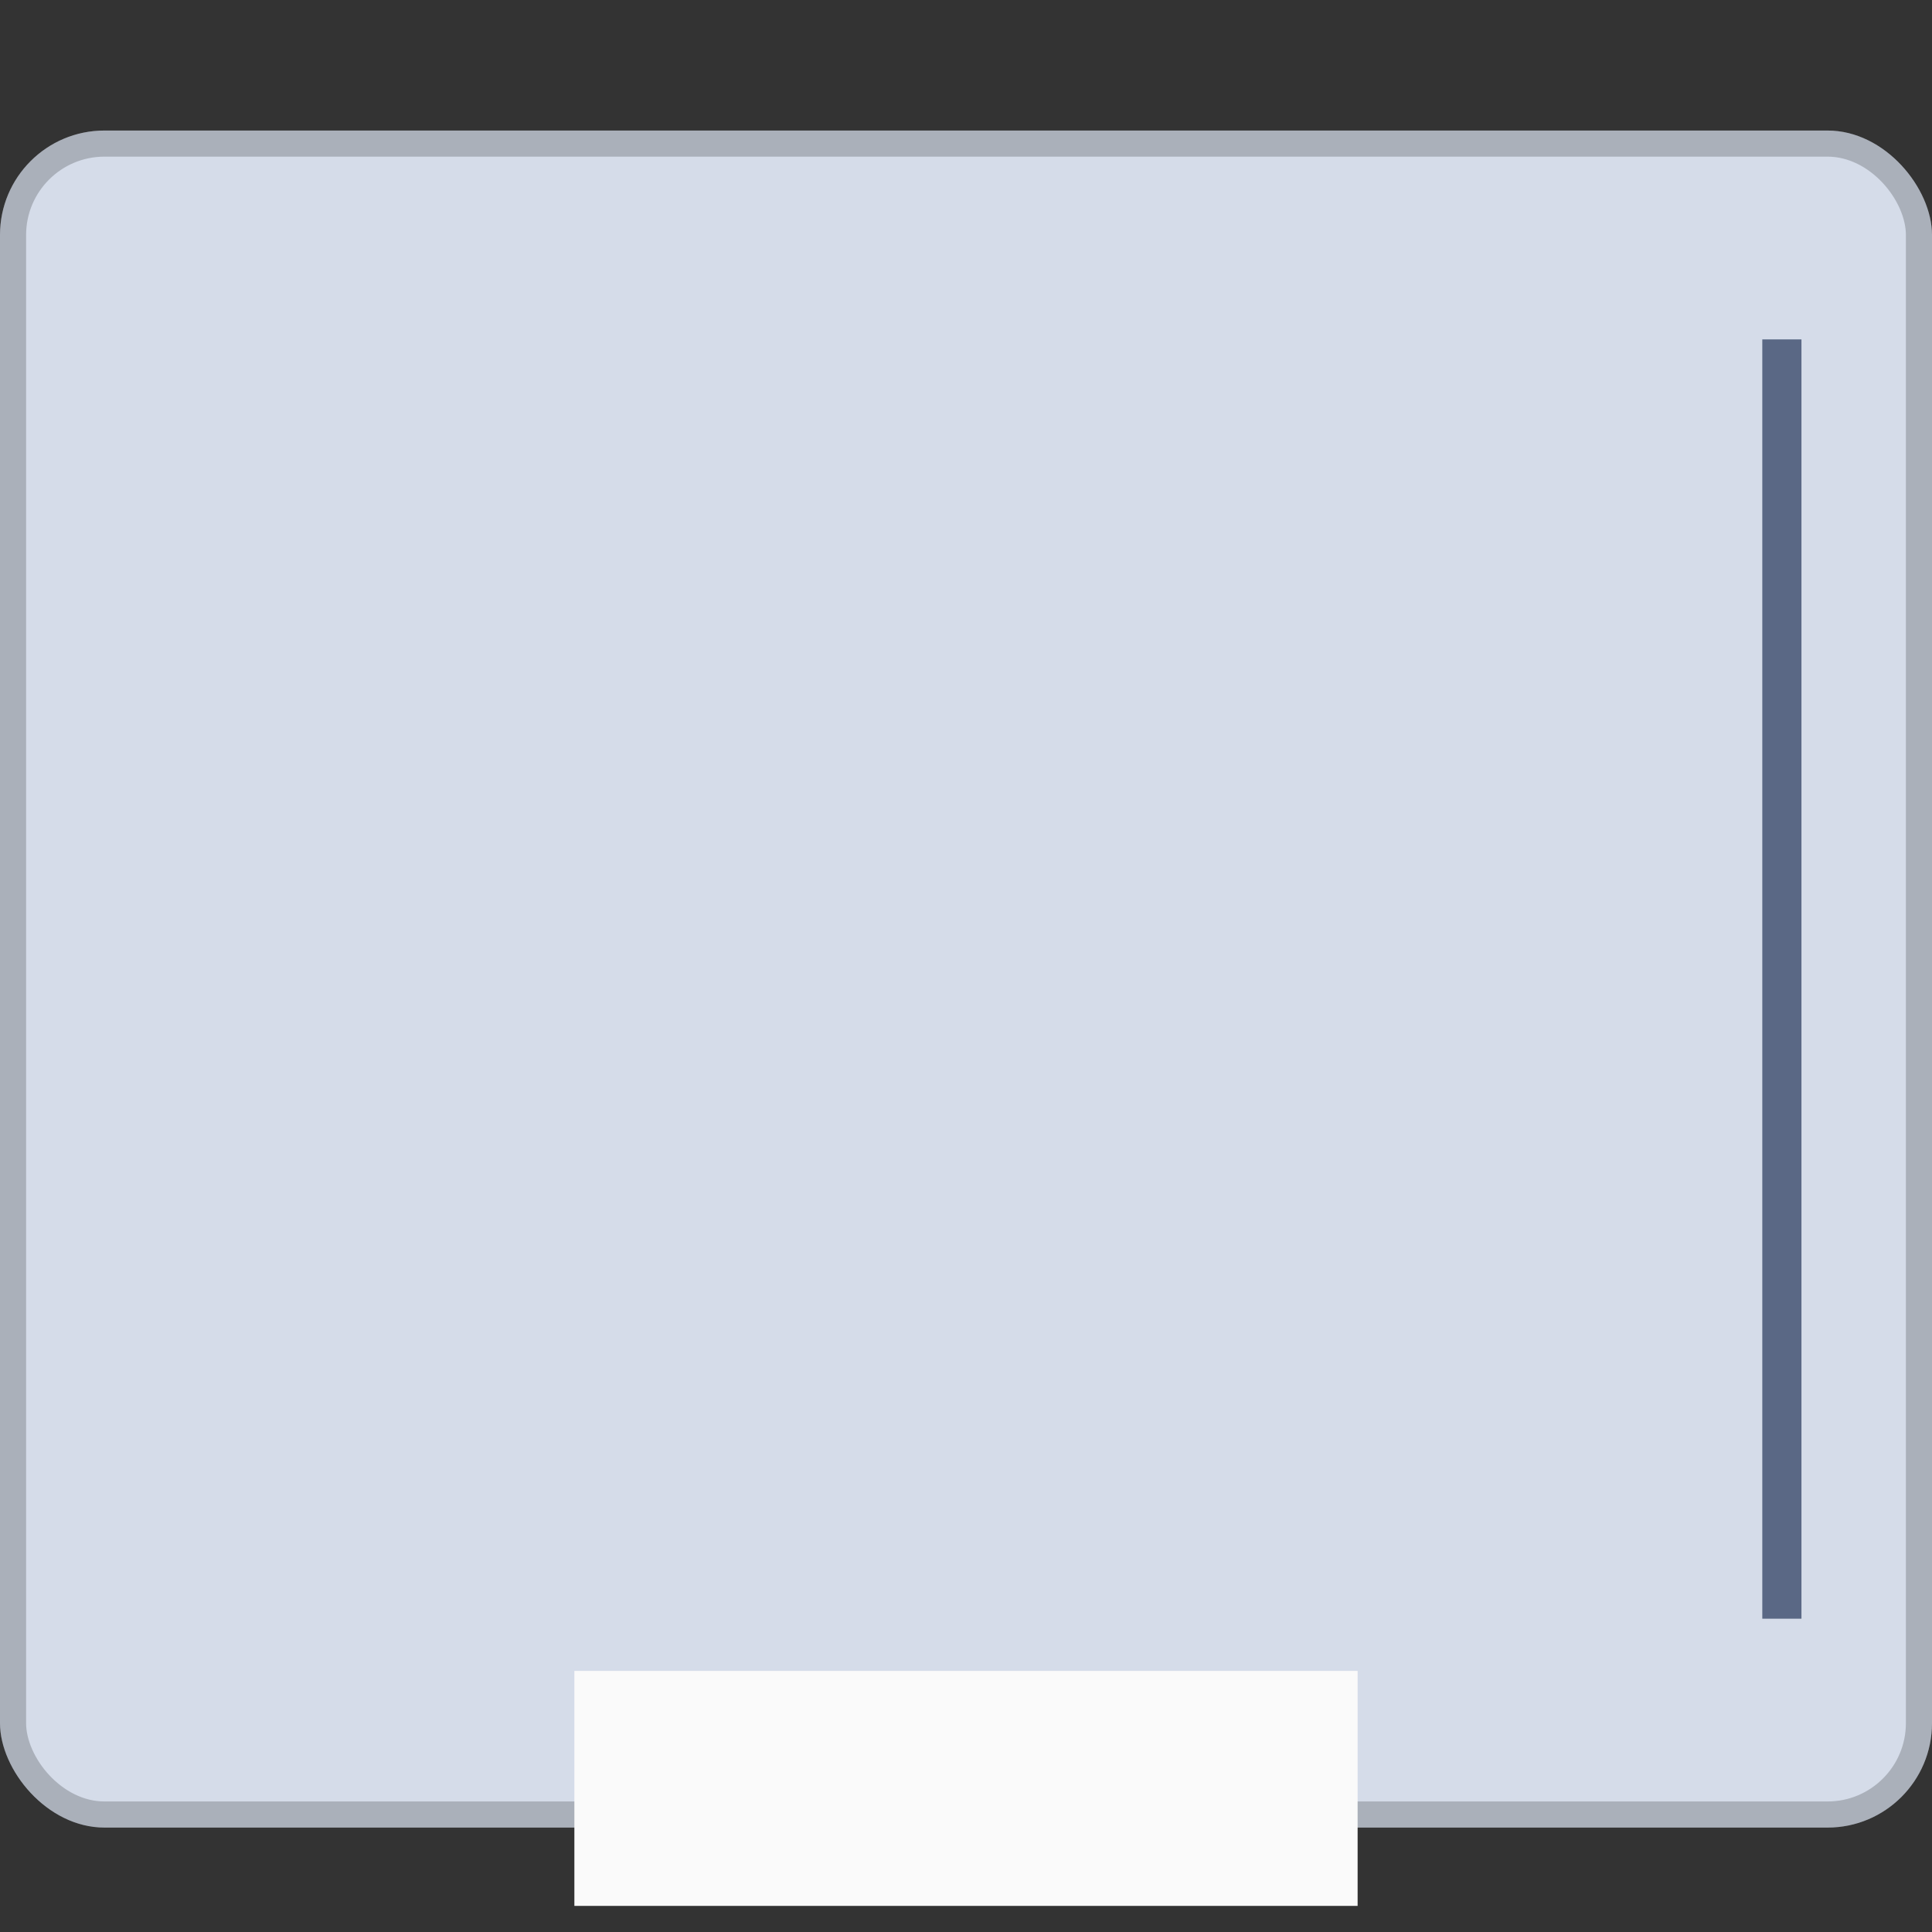
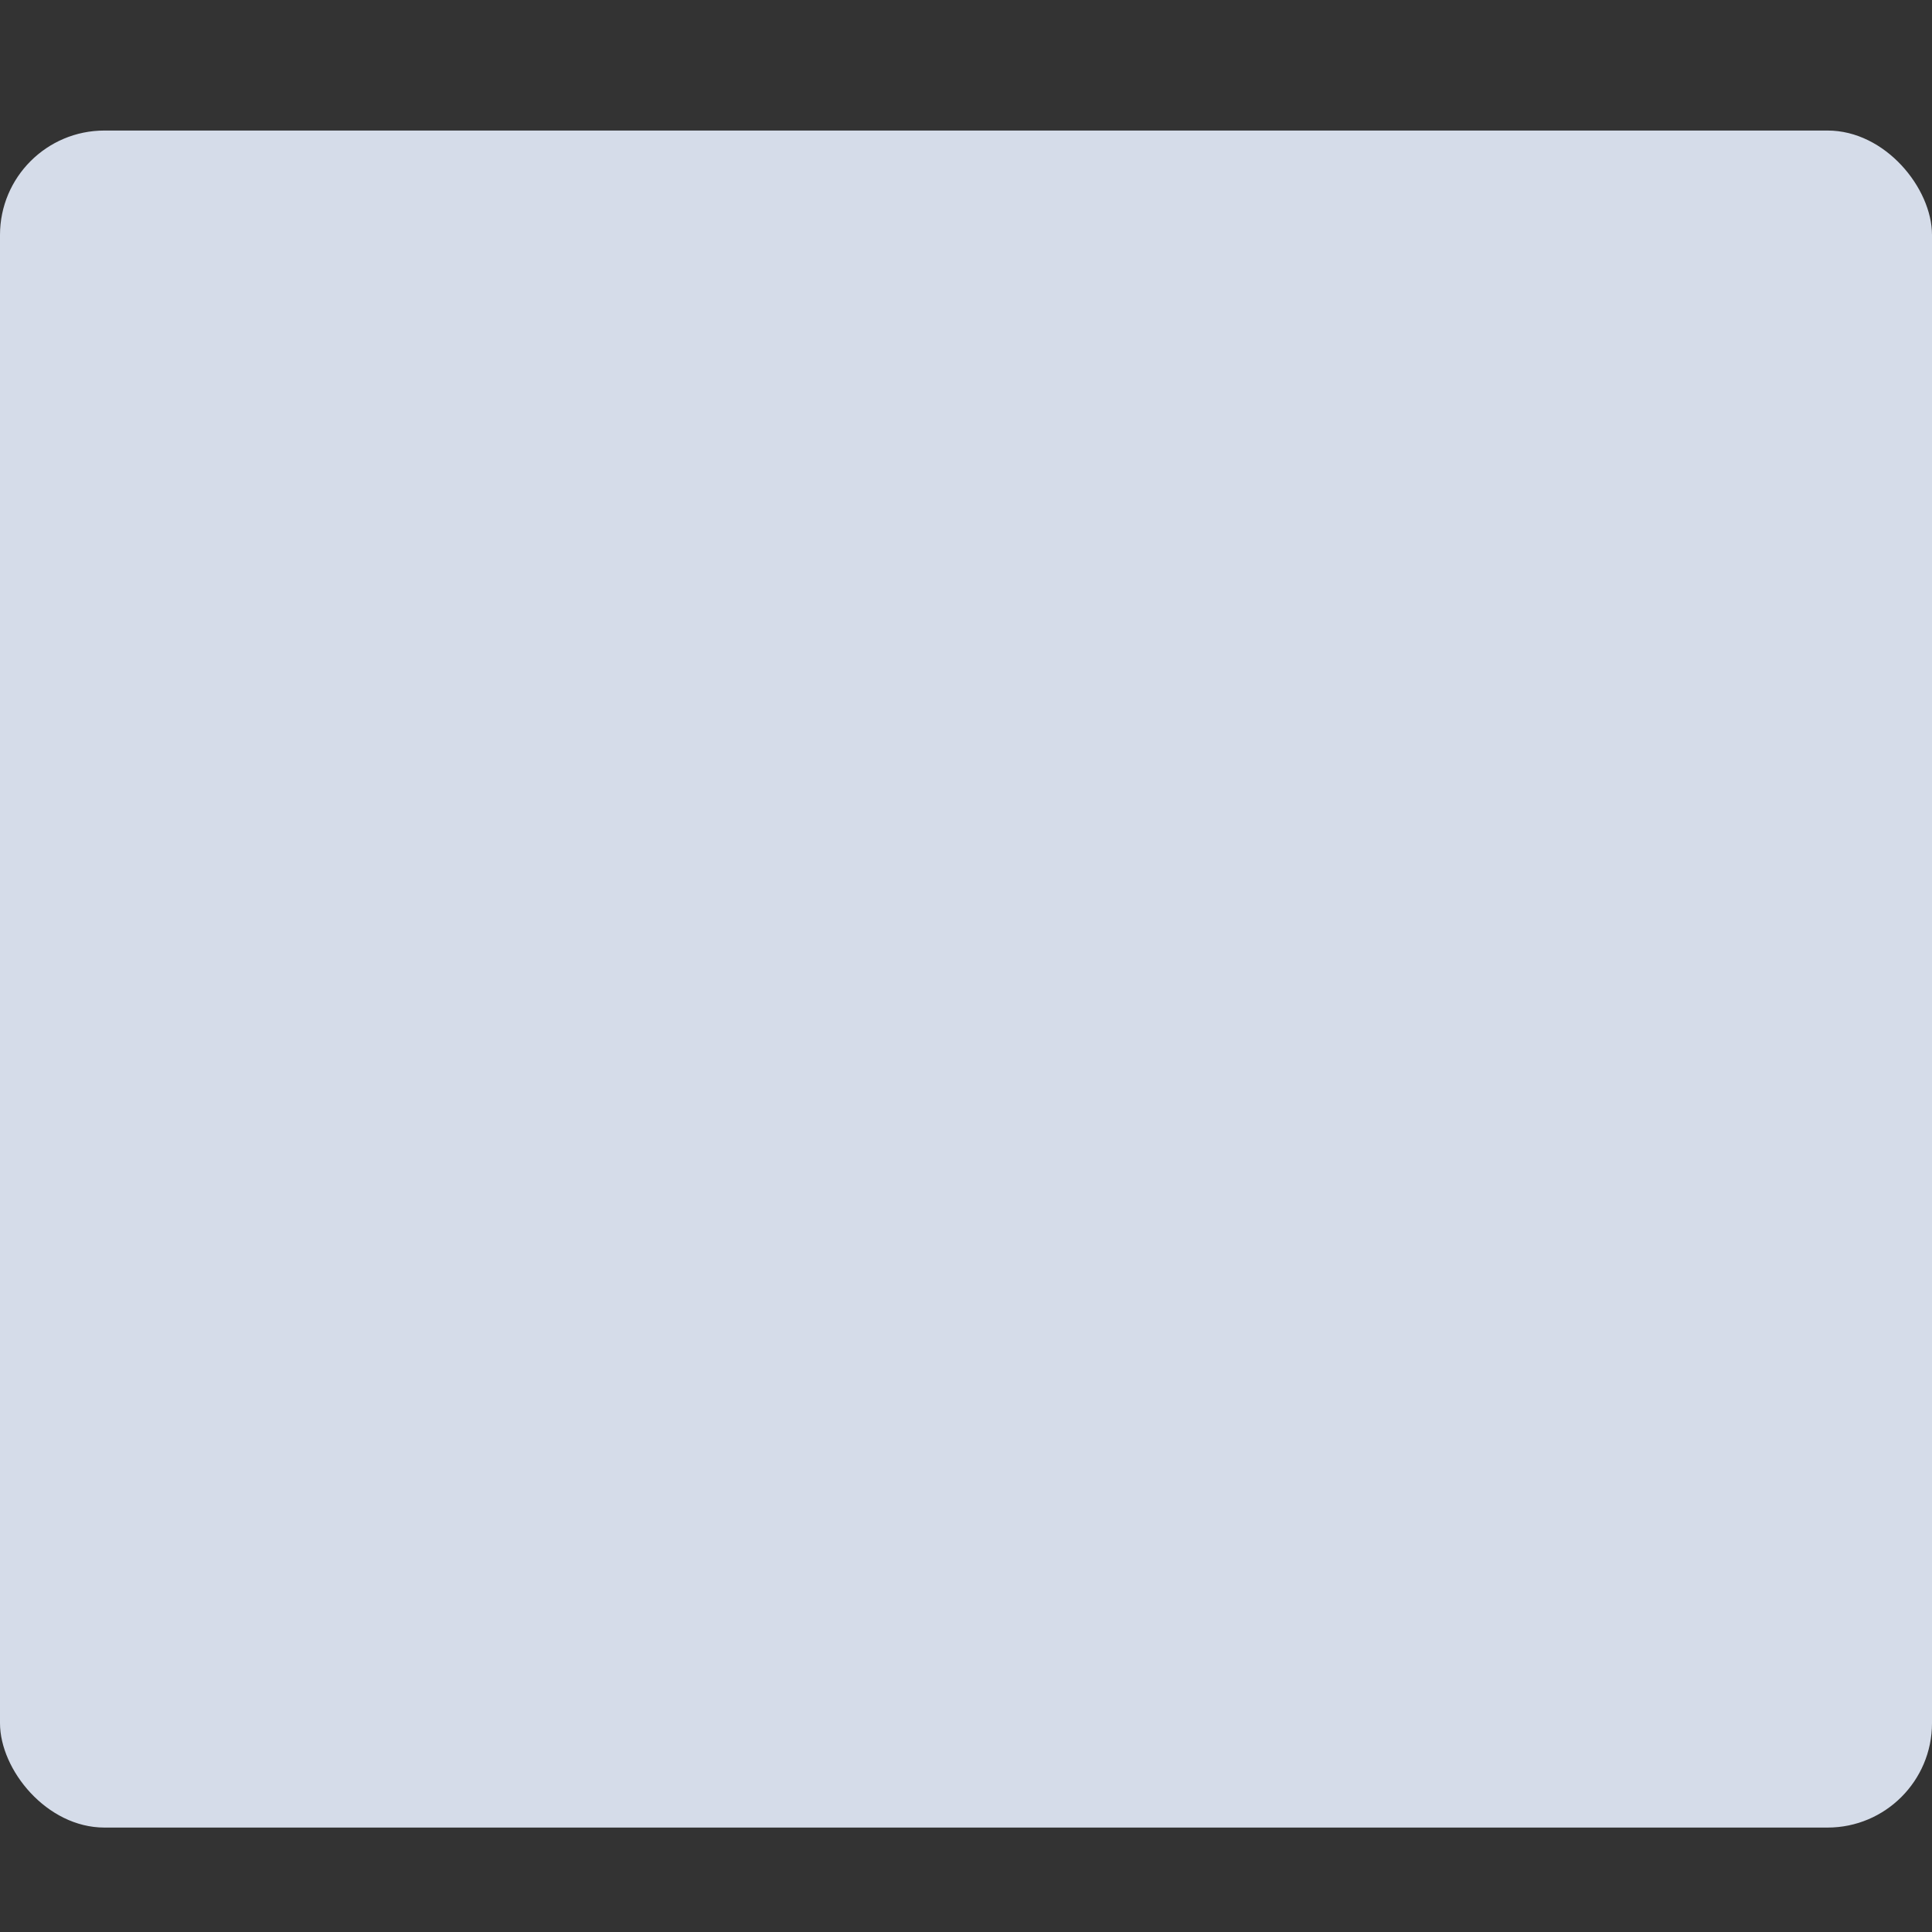
<svg xmlns="http://www.w3.org/2000/svg" width="74" height="74" viewBox="0 0 74 74" fill="none">
  <rect x="0" y="0" width="74" height="74" fill="#333333" stroke="none" />
  <rect y="5" width="74" height="65" rx="4" fill="#D5DCE9" />
-   <rect x="0.5" y="5.5" width="73" height="64" rx="3.5" stroke="black" stroke-opacity="0.2" />
-   <rect x="22" y="64" width="30" height="9" fill="#FAFAFA" />
-   <line x1="68.25" y1="62" x2="68.25" y2="13" stroke="#5A6885" stroke-width="1.5" />
</svg>